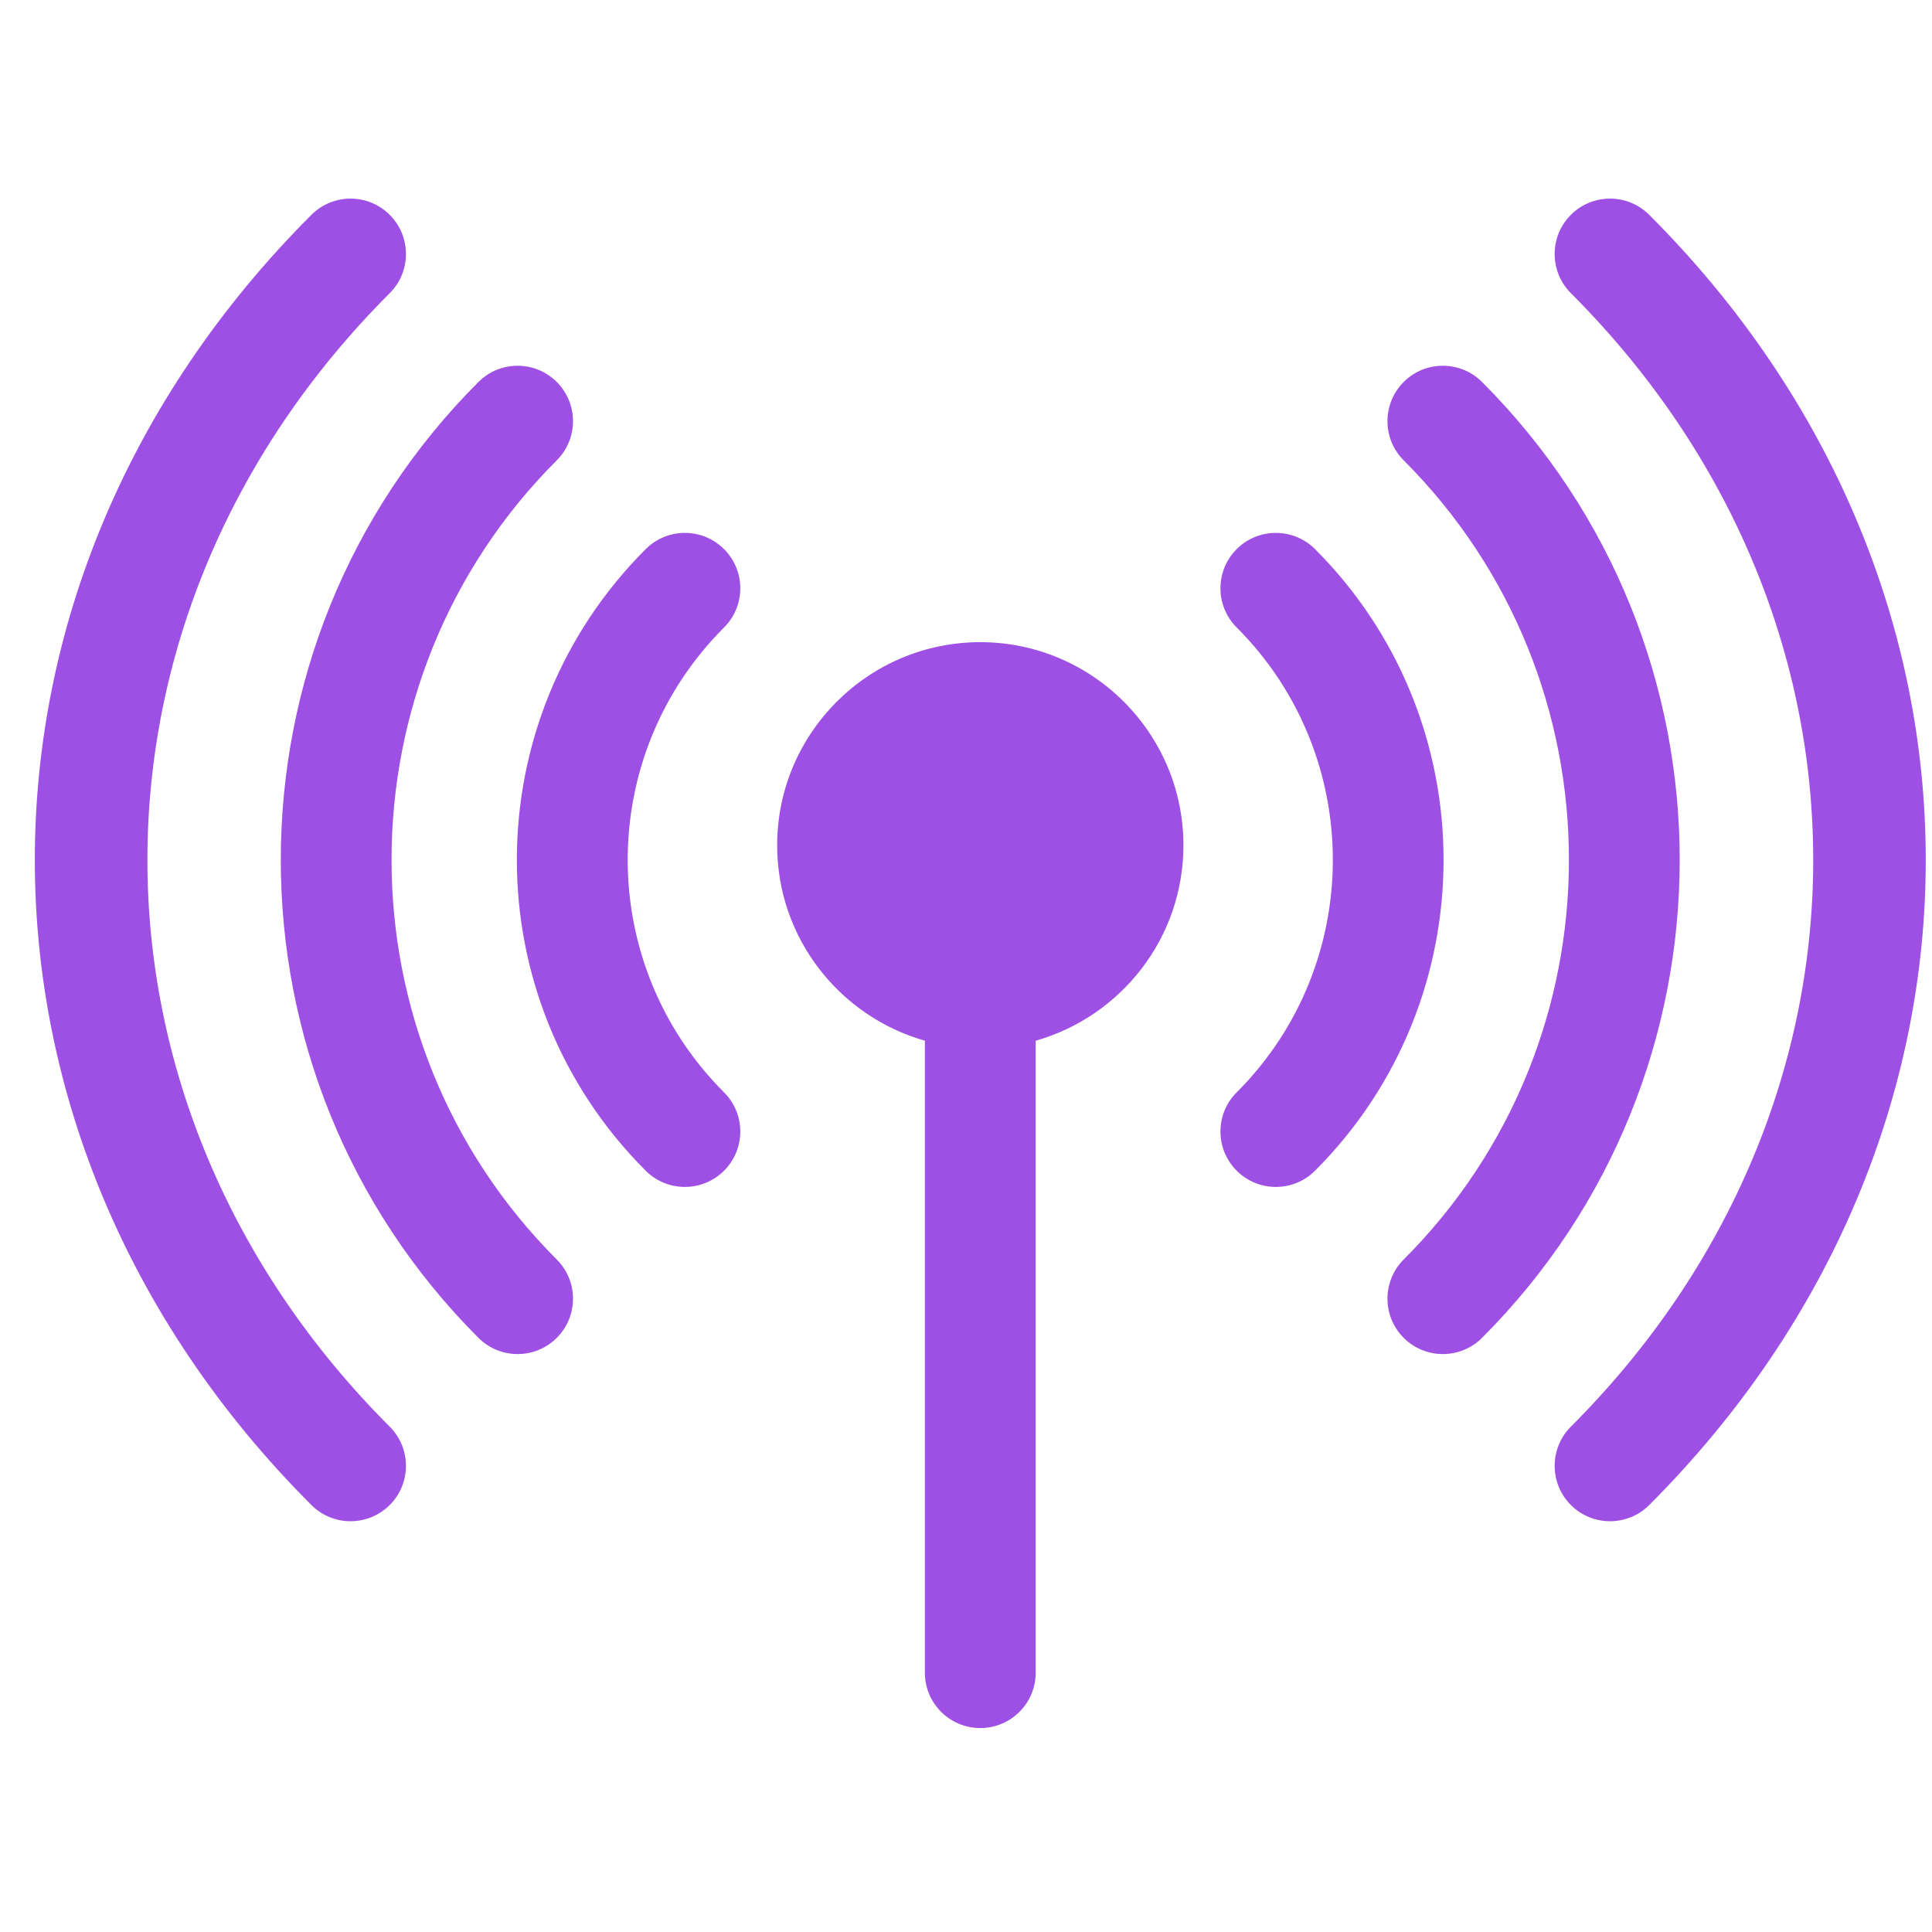
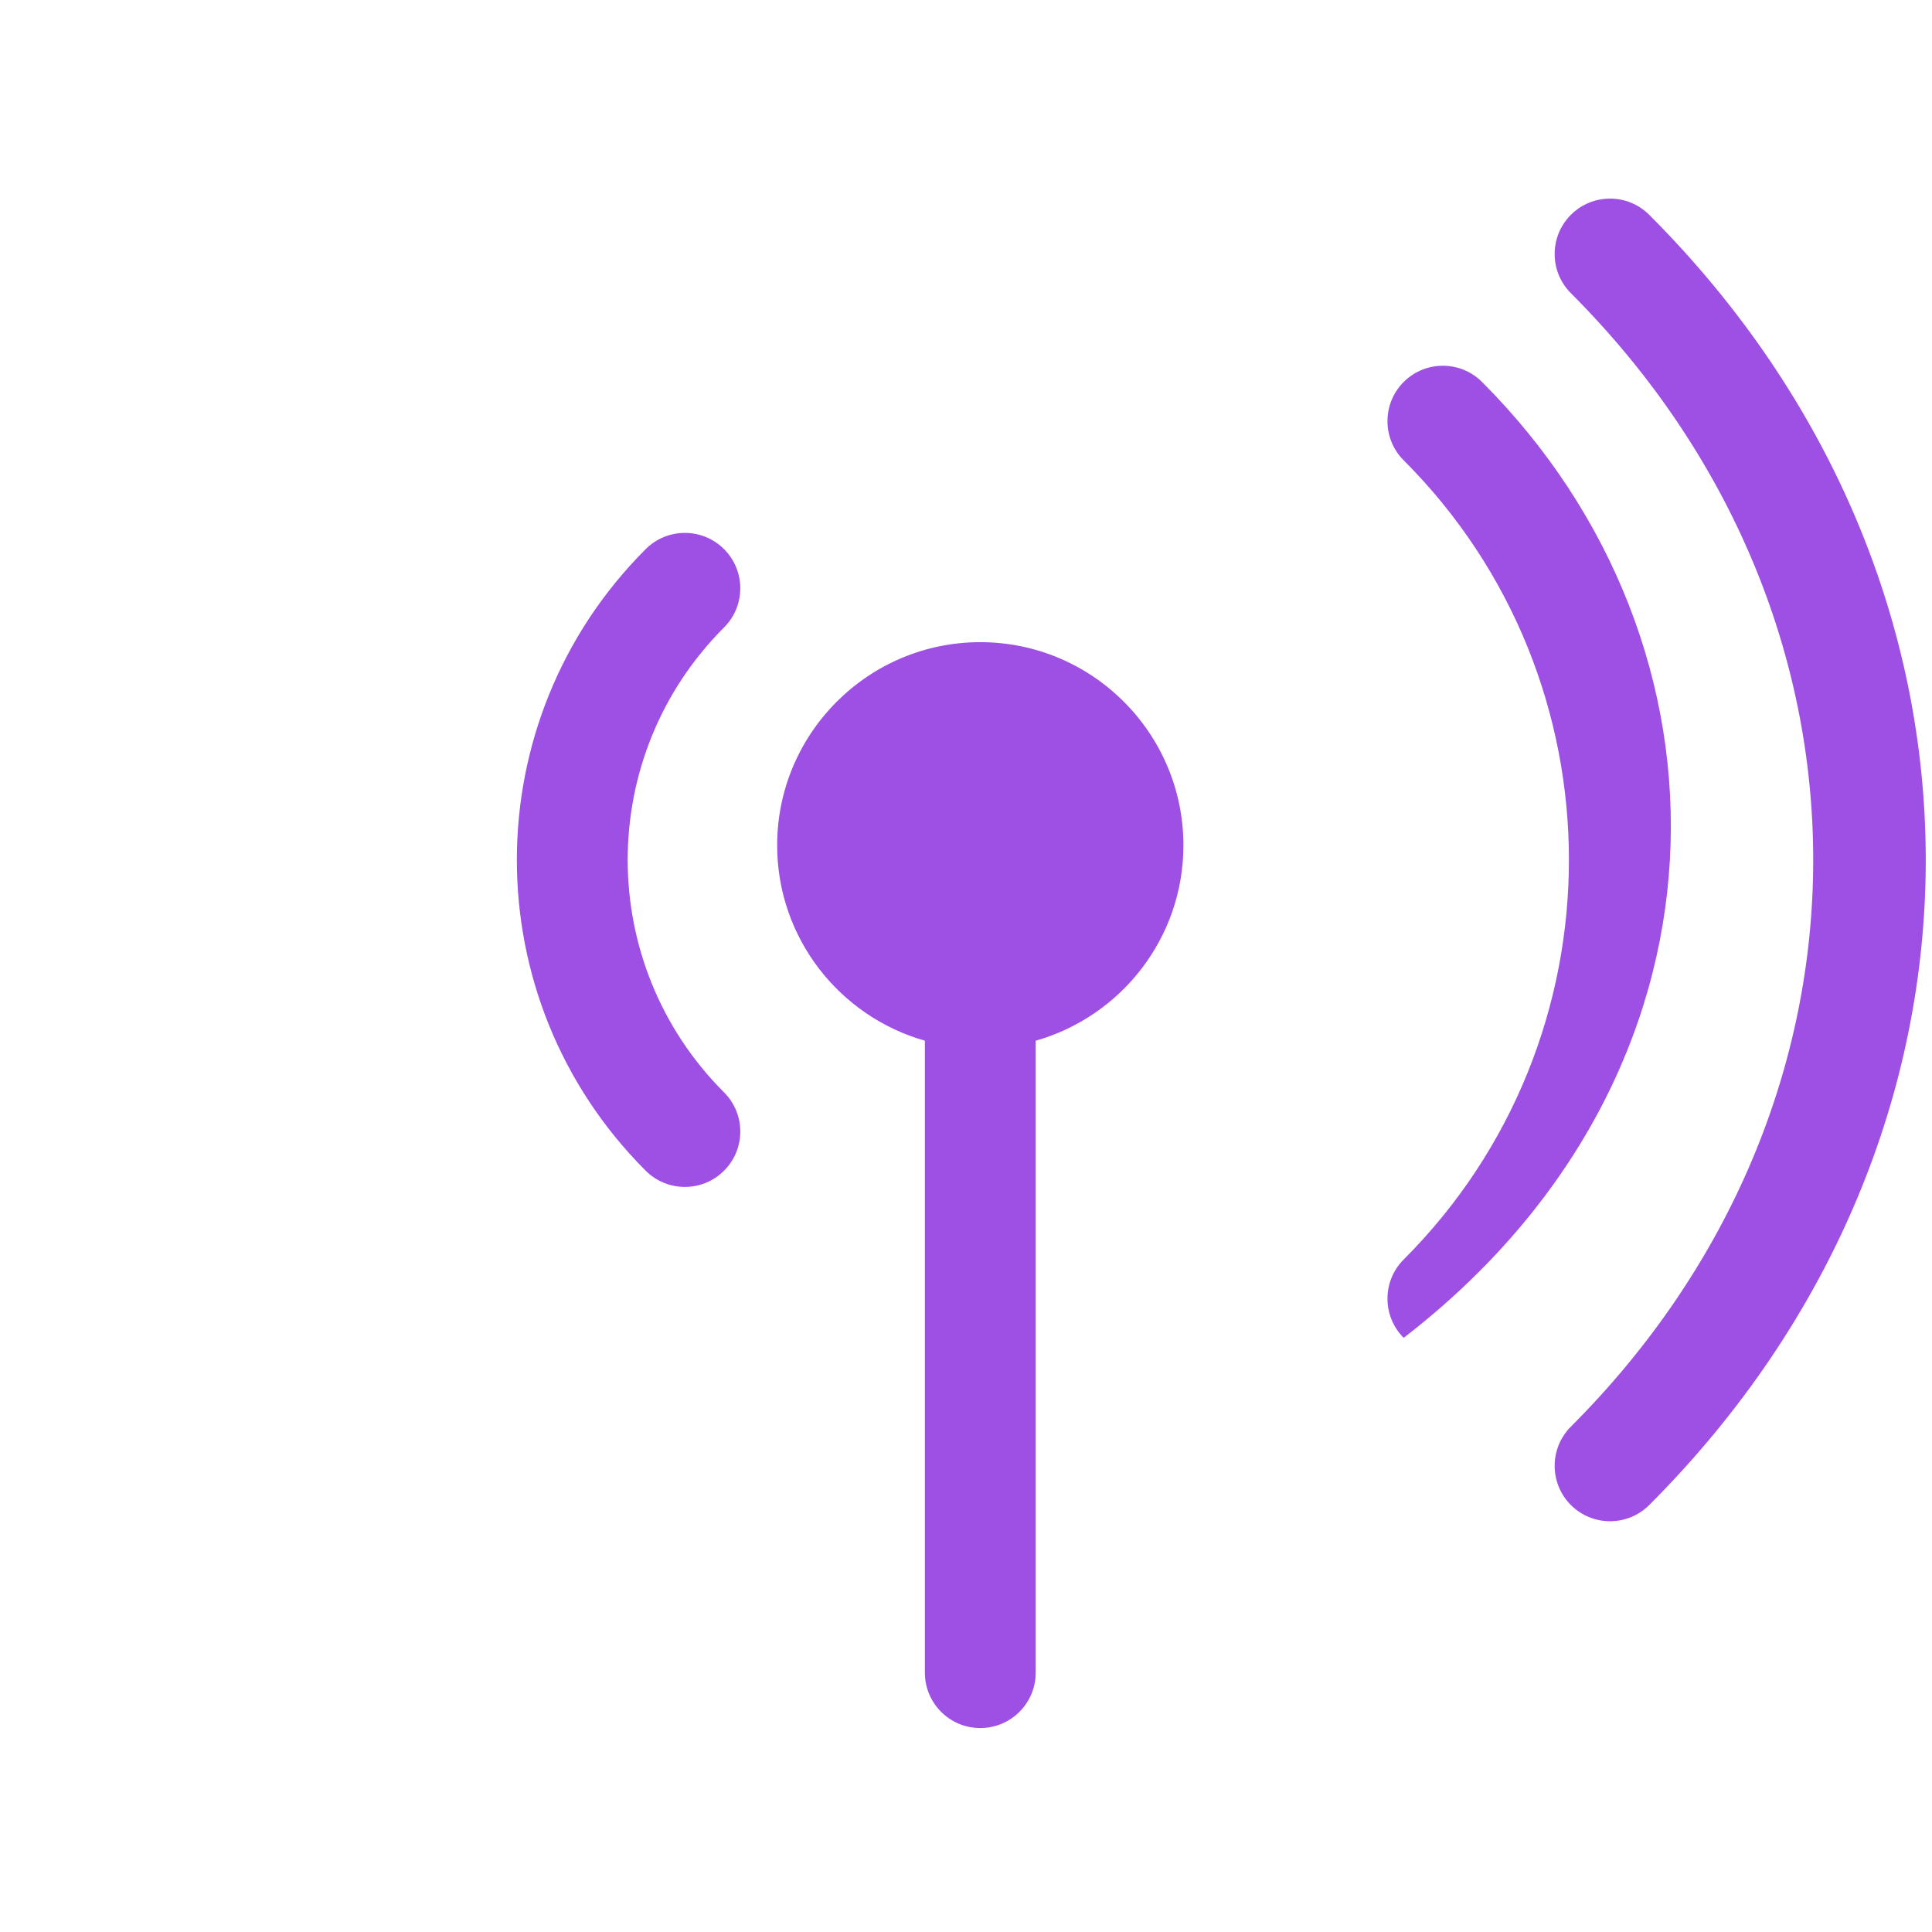
<svg xmlns="http://www.w3.org/2000/svg" width="39" height="39" viewBox="0 0 39 39" fill="none">
  <g clip-path="url(#clip0)">
    <path d="M19.788 12.963C17.527 12.963 15.688 14.803 15.688 17.064C15.688 18.938 16.951 20.52 18.67 21.008V33.765C18.67 34.383 19.171 34.883 19.788 34.883C20.406 34.883 20.907 34.383 20.907 33.765V21.008C22.626 20.52 23.889 18.938 23.889 17.064C23.889 14.803 22.049 12.963 19.788 12.963V12.963Z" fill="#9F50E4" />
    <path d="M14.616 11.085C14.179 10.648 13.471 10.648 13.034 11.085C9.567 14.552 9.566 20.165 13.034 23.632C13.471 24.069 14.179 24.069 14.616 23.632C15.053 23.196 15.053 22.487 14.616 22.051C12.023 19.458 12.022 15.26 14.616 12.666C15.053 12.23 15.053 11.522 14.616 11.085V11.085Z" fill="#9F50E4" />
-     <path d="M26.546 11.085C26.109 10.648 25.401 10.648 24.964 11.085C24.527 11.521 24.527 12.23 24.964 12.666C27.552 15.254 27.552 19.463 24.964 22.051C24.527 22.487 24.527 23.195 24.964 23.632C25.401 24.069 26.109 24.069 26.546 23.632C30.005 20.173 30.005 14.544 26.546 11.085V11.085Z" fill="#9F50E4" />
-     <path d="M11.239 9.292C11.676 8.856 11.676 8.148 11.239 7.711C10.803 7.274 10.095 7.274 9.658 7.711C4.338 13.031 4.338 21.687 9.658 27.006C10.095 27.443 10.803 27.443 11.239 27.006C11.676 26.57 11.676 25.862 11.239 25.425C6.792 20.977 6.792 13.74 11.239 9.292V9.292Z" fill="#9F50E4" />
-     <path d="M29.917 7.711C29.48 7.274 28.772 7.274 28.335 7.711C27.899 8.148 27.899 8.856 28.335 9.292C32.783 13.74 32.783 20.977 28.335 25.425C27.899 25.861 27.899 26.57 28.335 27.006C28.772 27.443 29.48 27.443 29.917 27.006C35.237 21.687 35.237 13.031 29.917 7.711V7.711Z" fill="#9F50E4" />
-     <path d="M7.867 5.918C8.304 5.482 8.304 4.774 7.867 4.337C7.43 3.9 6.722 3.9 6.286 4.337C-1.166 11.788 -1.15 22.945 6.286 30.381C6.722 30.817 7.43 30.817 7.867 30.381C8.304 29.944 8.304 29.236 7.867 28.799C1.345 22.277 1.345 12.441 7.867 5.918V5.918Z" fill="#9F50E4" />
+     <path d="M29.917 7.711C29.48 7.274 28.772 7.274 28.335 7.711C27.899 8.148 27.899 8.856 28.335 9.292C32.783 13.74 32.783 20.977 28.335 25.425C27.899 25.861 27.899 26.57 28.335 27.006C35.237 21.687 35.237 13.031 29.917 7.711V7.711Z" fill="#9F50E4" />
    <path d="M33.292 4.337C32.855 3.9 32.147 3.9 31.71 4.337C31.274 4.773 31.274 5.482 31.71 5.918C38.233 12.441 38.233 22.277 31.71 28.799C31.274 29.236 31.274 29.944 31.71 30.381C32.147 30.817 32.855 30.817 33.292 30.381C40.743 22.929 40.727 11.772 33.292 4.337V4.337Z" fill="#9F50E4" />
  </g>
  <defs>
    <clipPath id="clip0">
      <rect width="38.172" height="38.172" fill="white" transform="translate(0.703 0.36)" />
    </clipPath>
  </defs>
</svg>